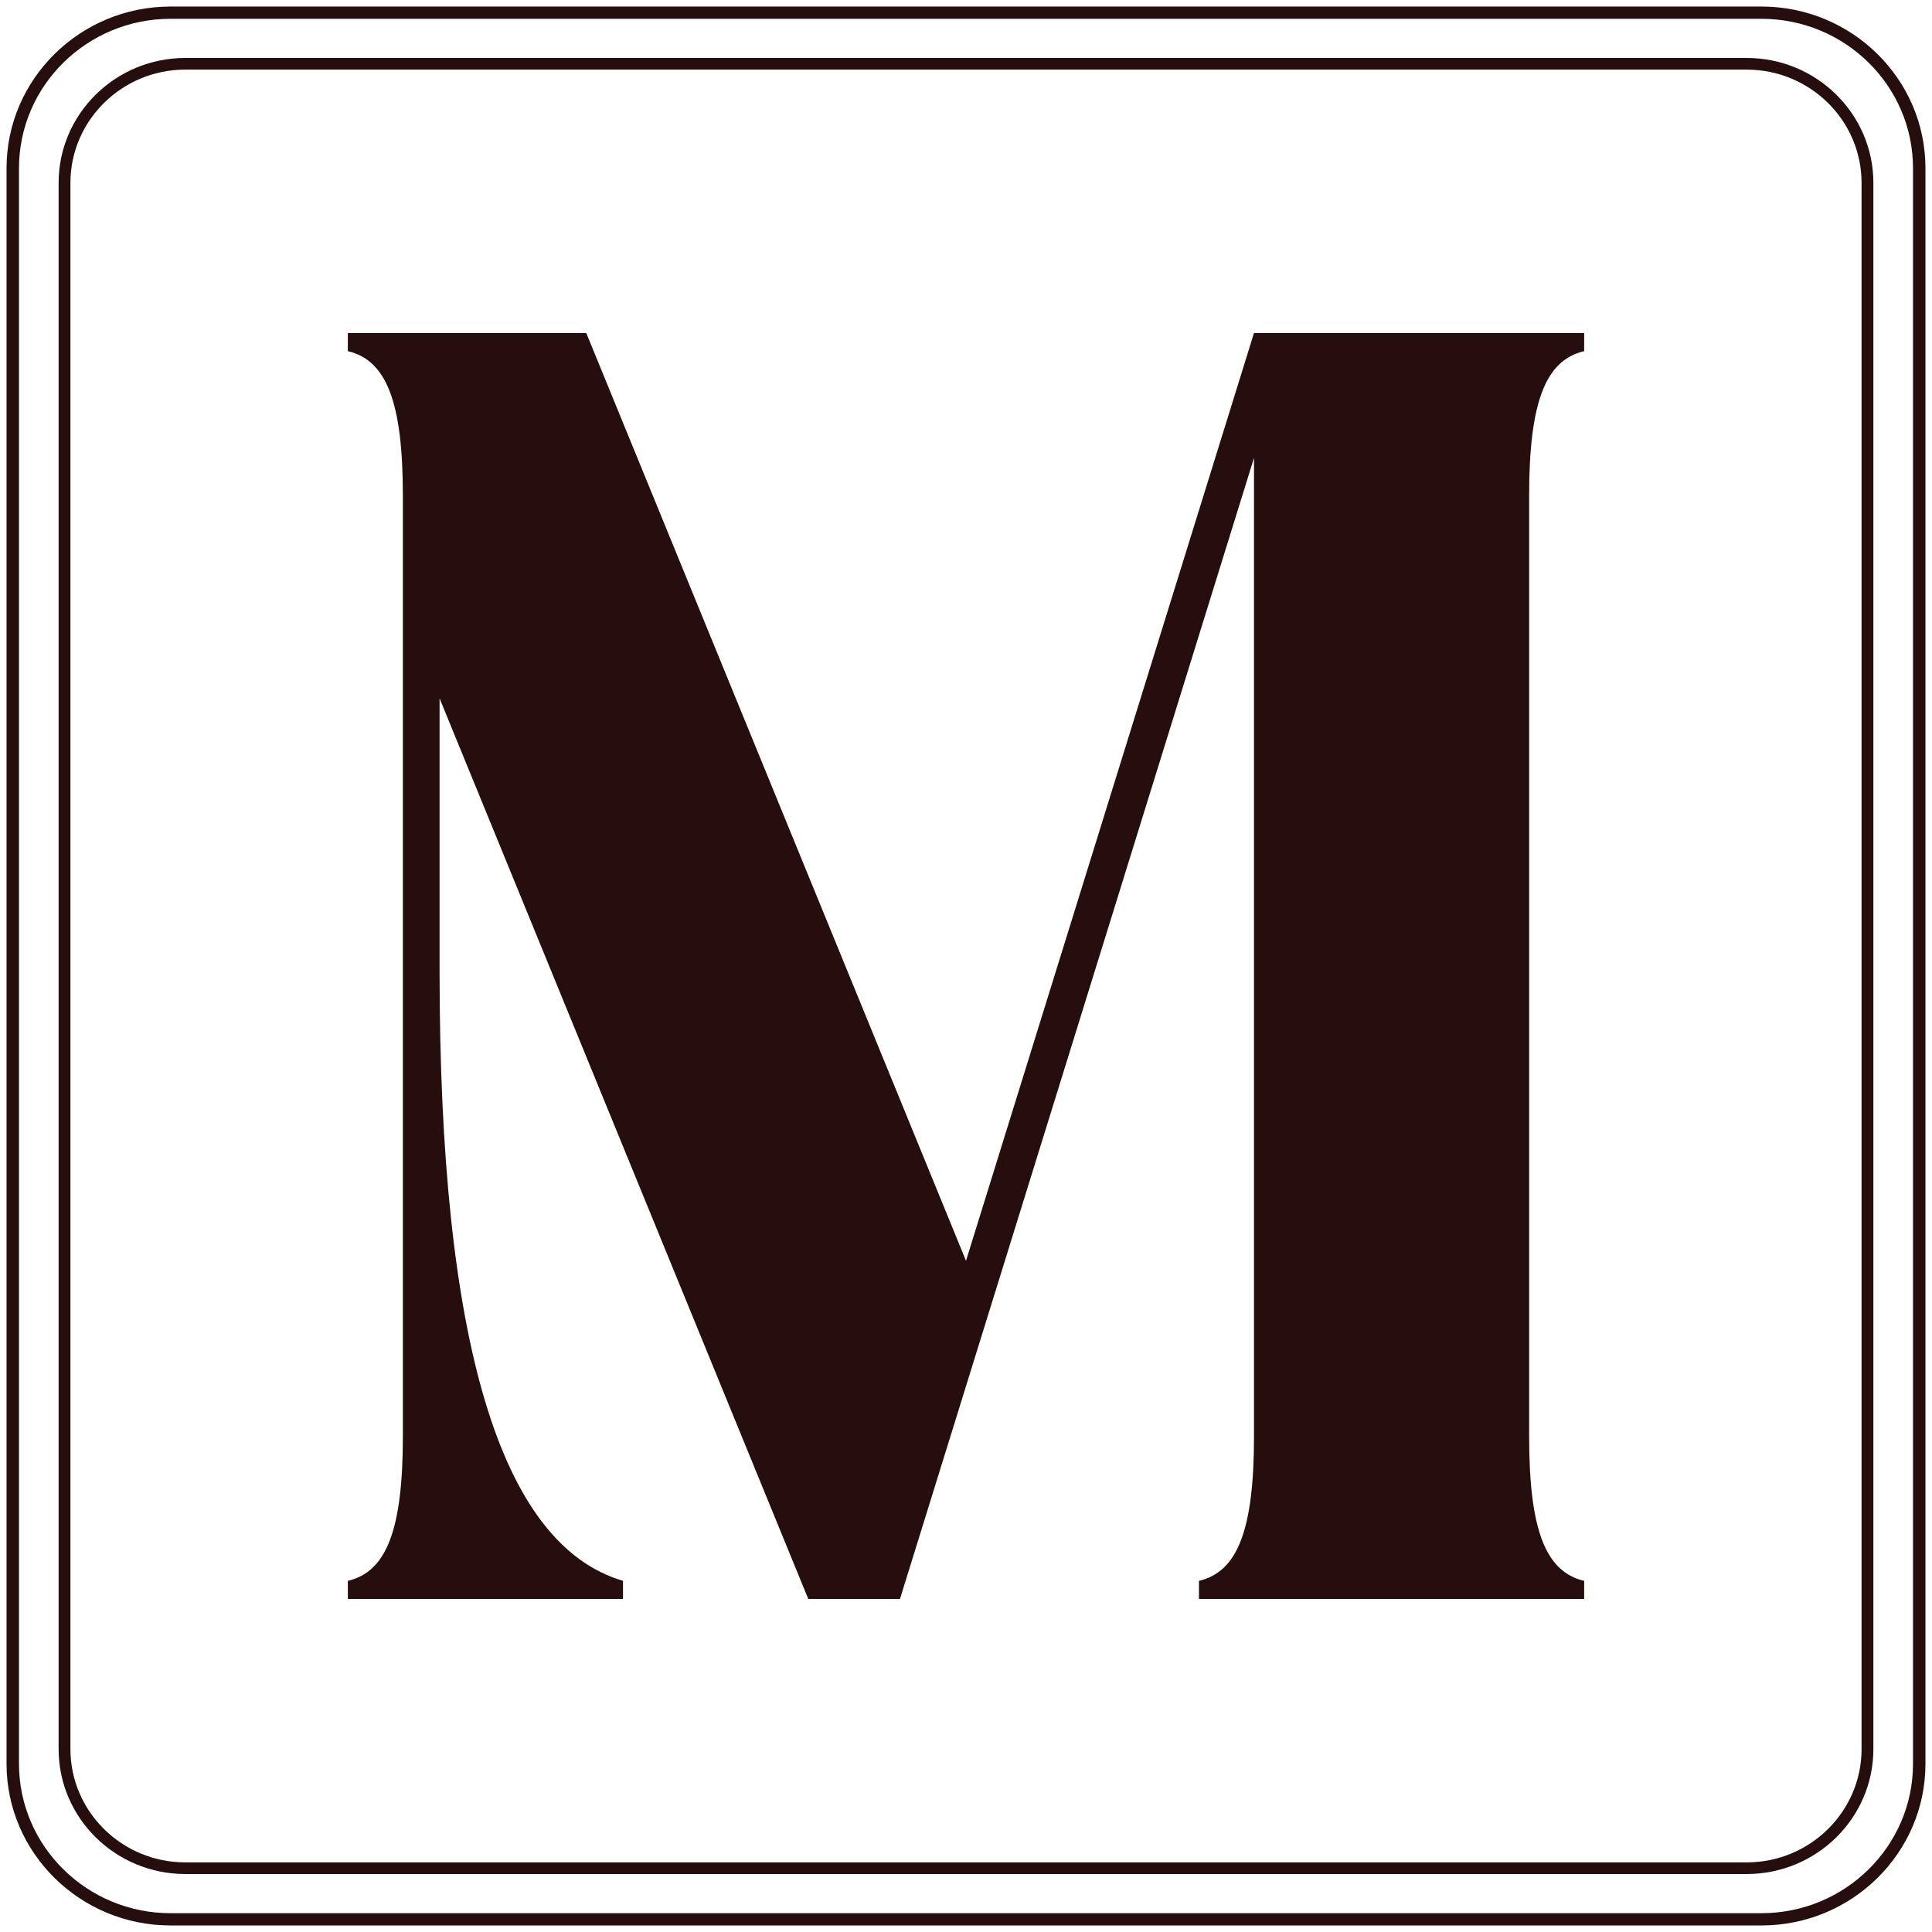
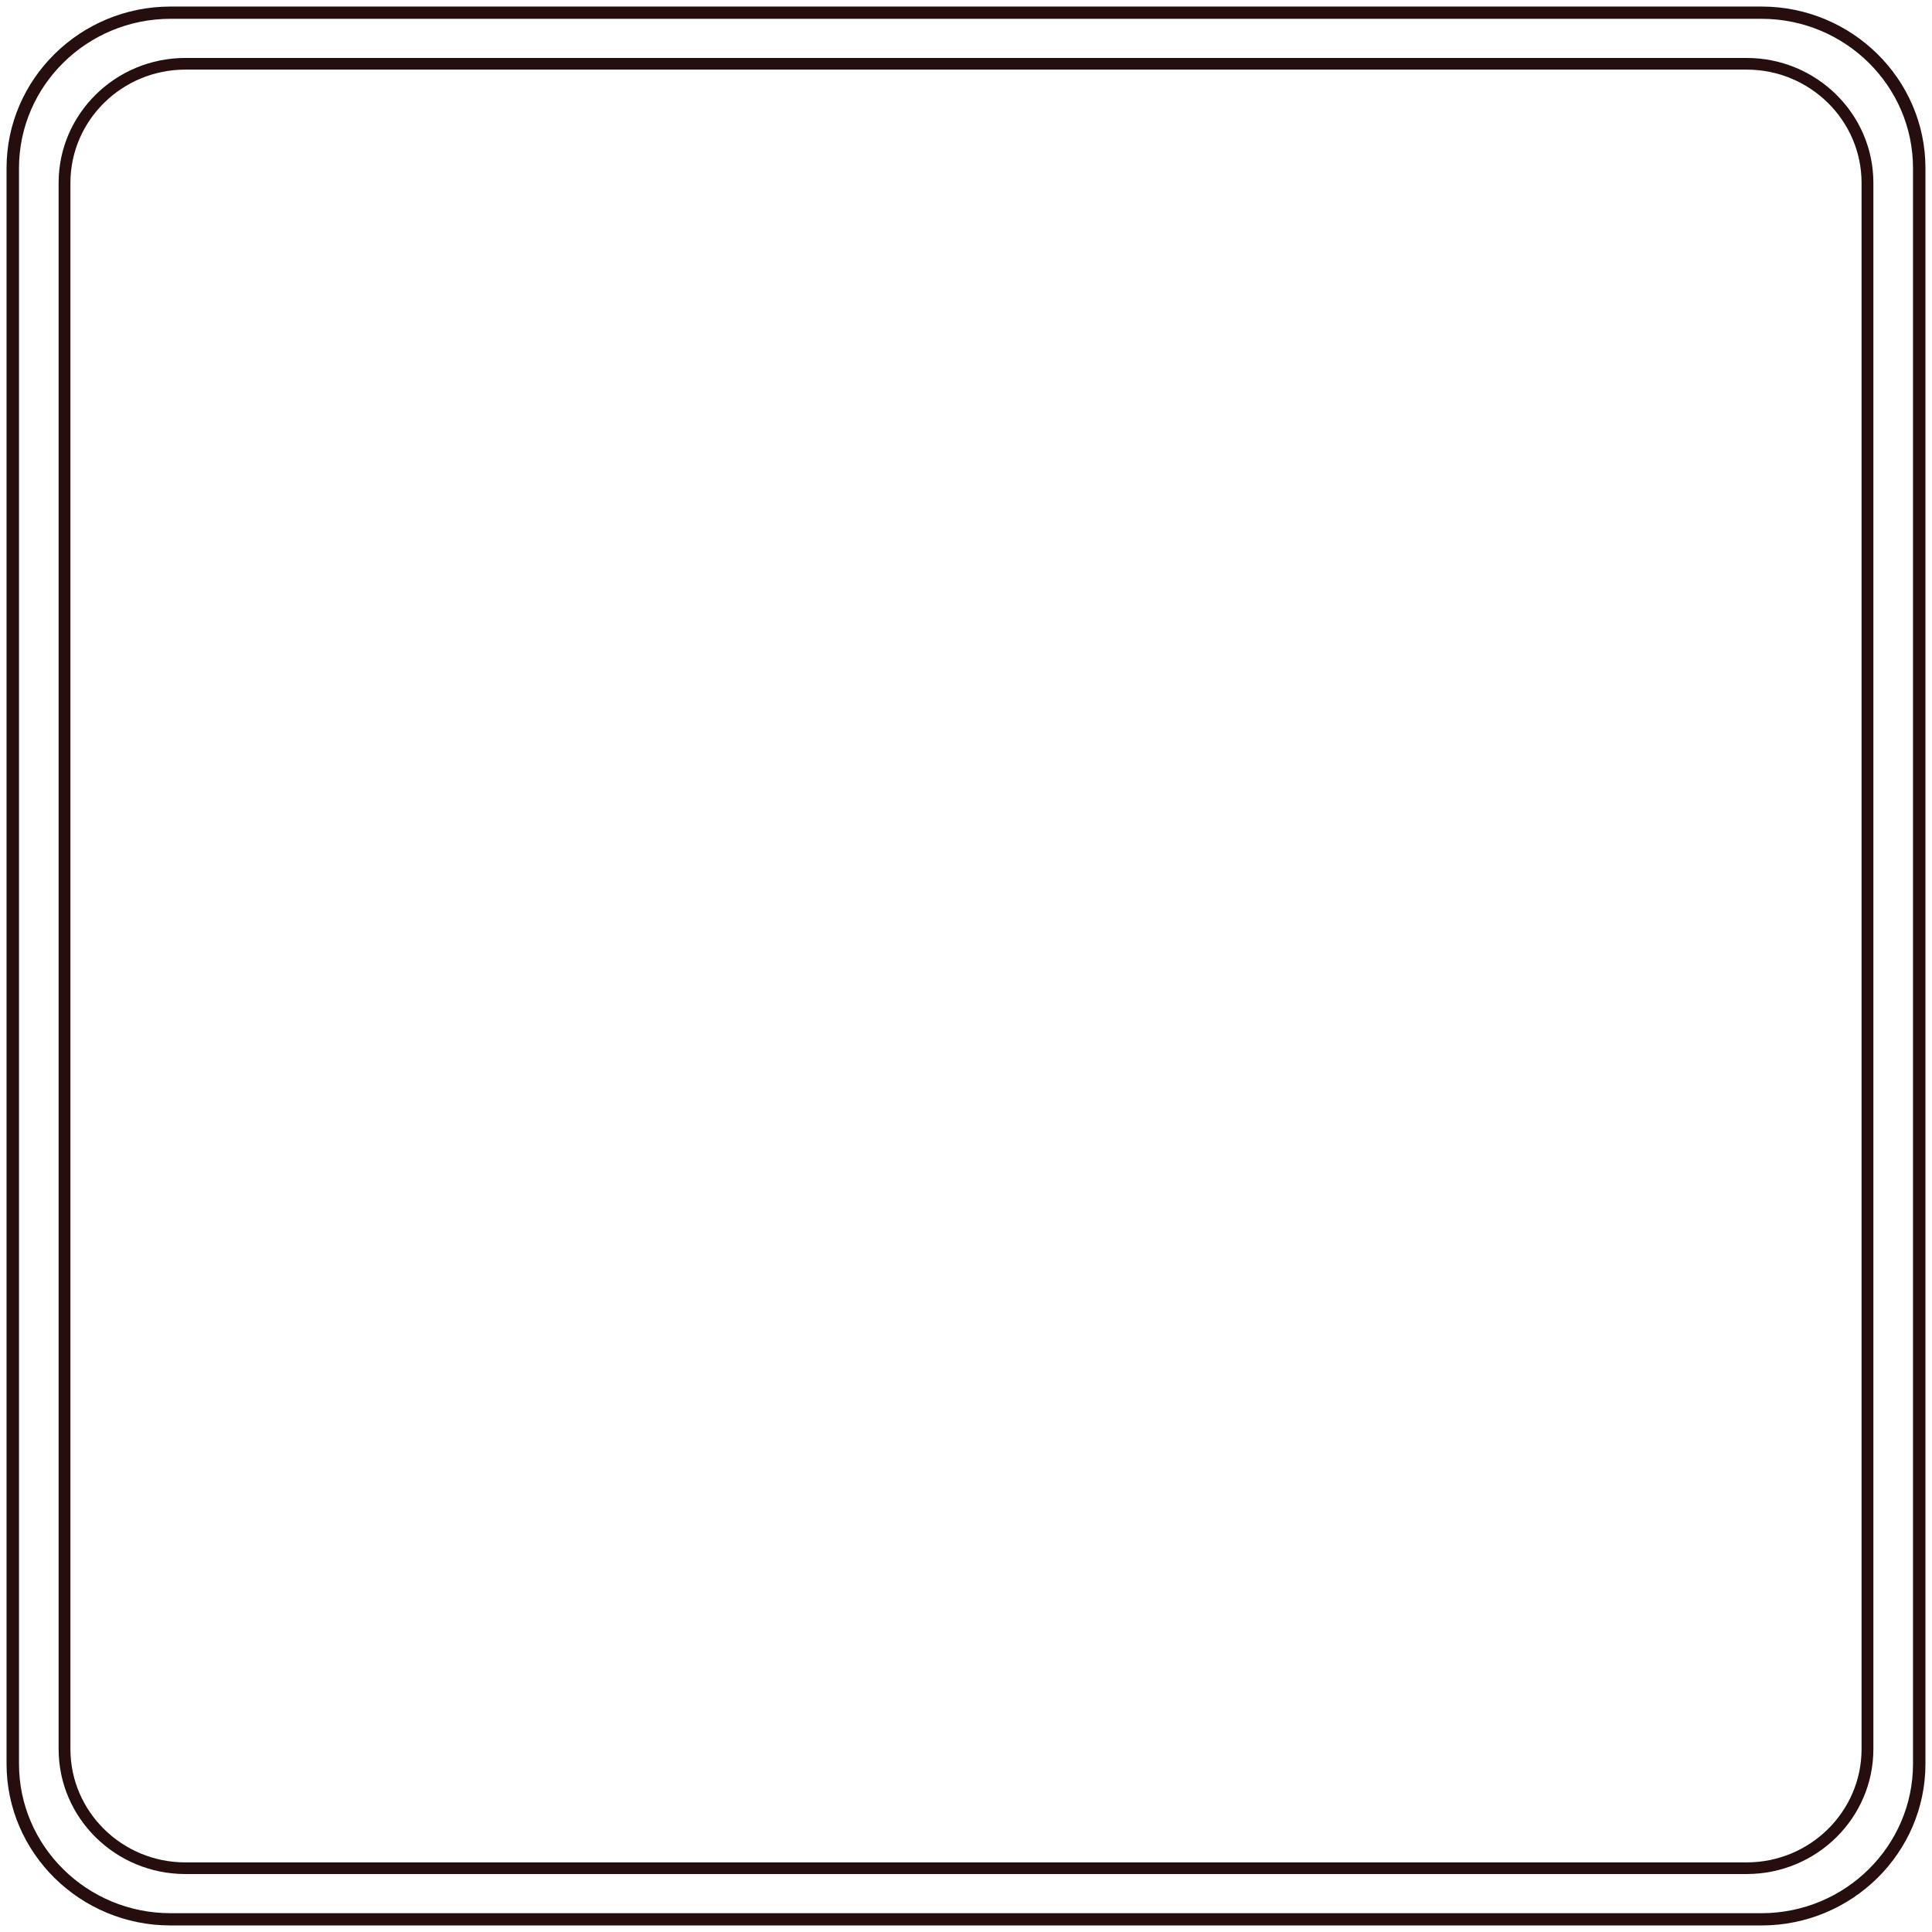
<svg xmlns="http://www.w3.org/2000/svg" width="128" height="128" viewBox="0 0 128 128" fill="none">
  <g clip-path="url(#clip0_4077_7382)">
-     <path d="M23.045 104.736C25.597 104.137 26.691 101.381 26.691 95.151V32.849C26.691 26.619 25.597 23.863 23.045 23.264V22.066H38.843L64 83.53L83.079 22.066H104.955V23.264C102.403 23.863 101.309 26.619 101.309 32.849V95.151C101.309 101.381 102.403 104.137 104.955 104.736V105.934H79.434V104.736C81.987 104.137 83.081 101.381 83.081 95.151V30.333L59.626 105.934H53.55L29.123 46.267V64.358C29.123 88.919 33.133 102.339 41.275 104.734V105.932H23.045V104.734V104.736Z" fill="#250E0D" />
    <path d="M115.721 124.159H12.278C7.649 124.159 3.884 120.448 3.884 115.883V12.117C3.884 7.552 7.649 3.84 12.278 3.84H115.721C120.351 3.84 124.116 7.552 124.116 12.117V115.883C124.116 120.448 120.351 124.159 115.721 124.159ZM12.278 4.612C8.081 4.612 4.666 7.978 4.666 12.117V115.883C4.666 120.021 8.081 123.388 12.278 123.388H115.721C119.919 123.388 123.333 120.021 123.333 115.883V12.117C123.333 7.978 119.919 4.612 115.721 4.612H12.278Z" fill="#250E0D" />
    <path d="M116.703 127.566H11.297C5.307 127.566 0.434 122.762 0.434 116.856V11.143C0.434 5.238 5.307 0.434 11.297 0.434H116.703C122.693 0.434 127.566 5.238 127.566 11.143V116.856C127.566 122.762 122.693 127.566 116.703 127.566ZM11.297 1.246C5.761 1.246 1.258 5.687 1.258 11.143V116.856C1.258 122.315 5.761 126.754 11.297 126.754H116.703C122.239 126.754 126.742 122.313 126.742 116.856V11.143C126.742 5.685 122.239 1.246 116.703 1.246H11.297Z" fill="#250E0D" />
  </g>
  <defs>
    <clipPath id="clip0_4077_7382">
      <rect width="128" height="128" fill="white" />
    </clipPath>
  </defs>
</svg>